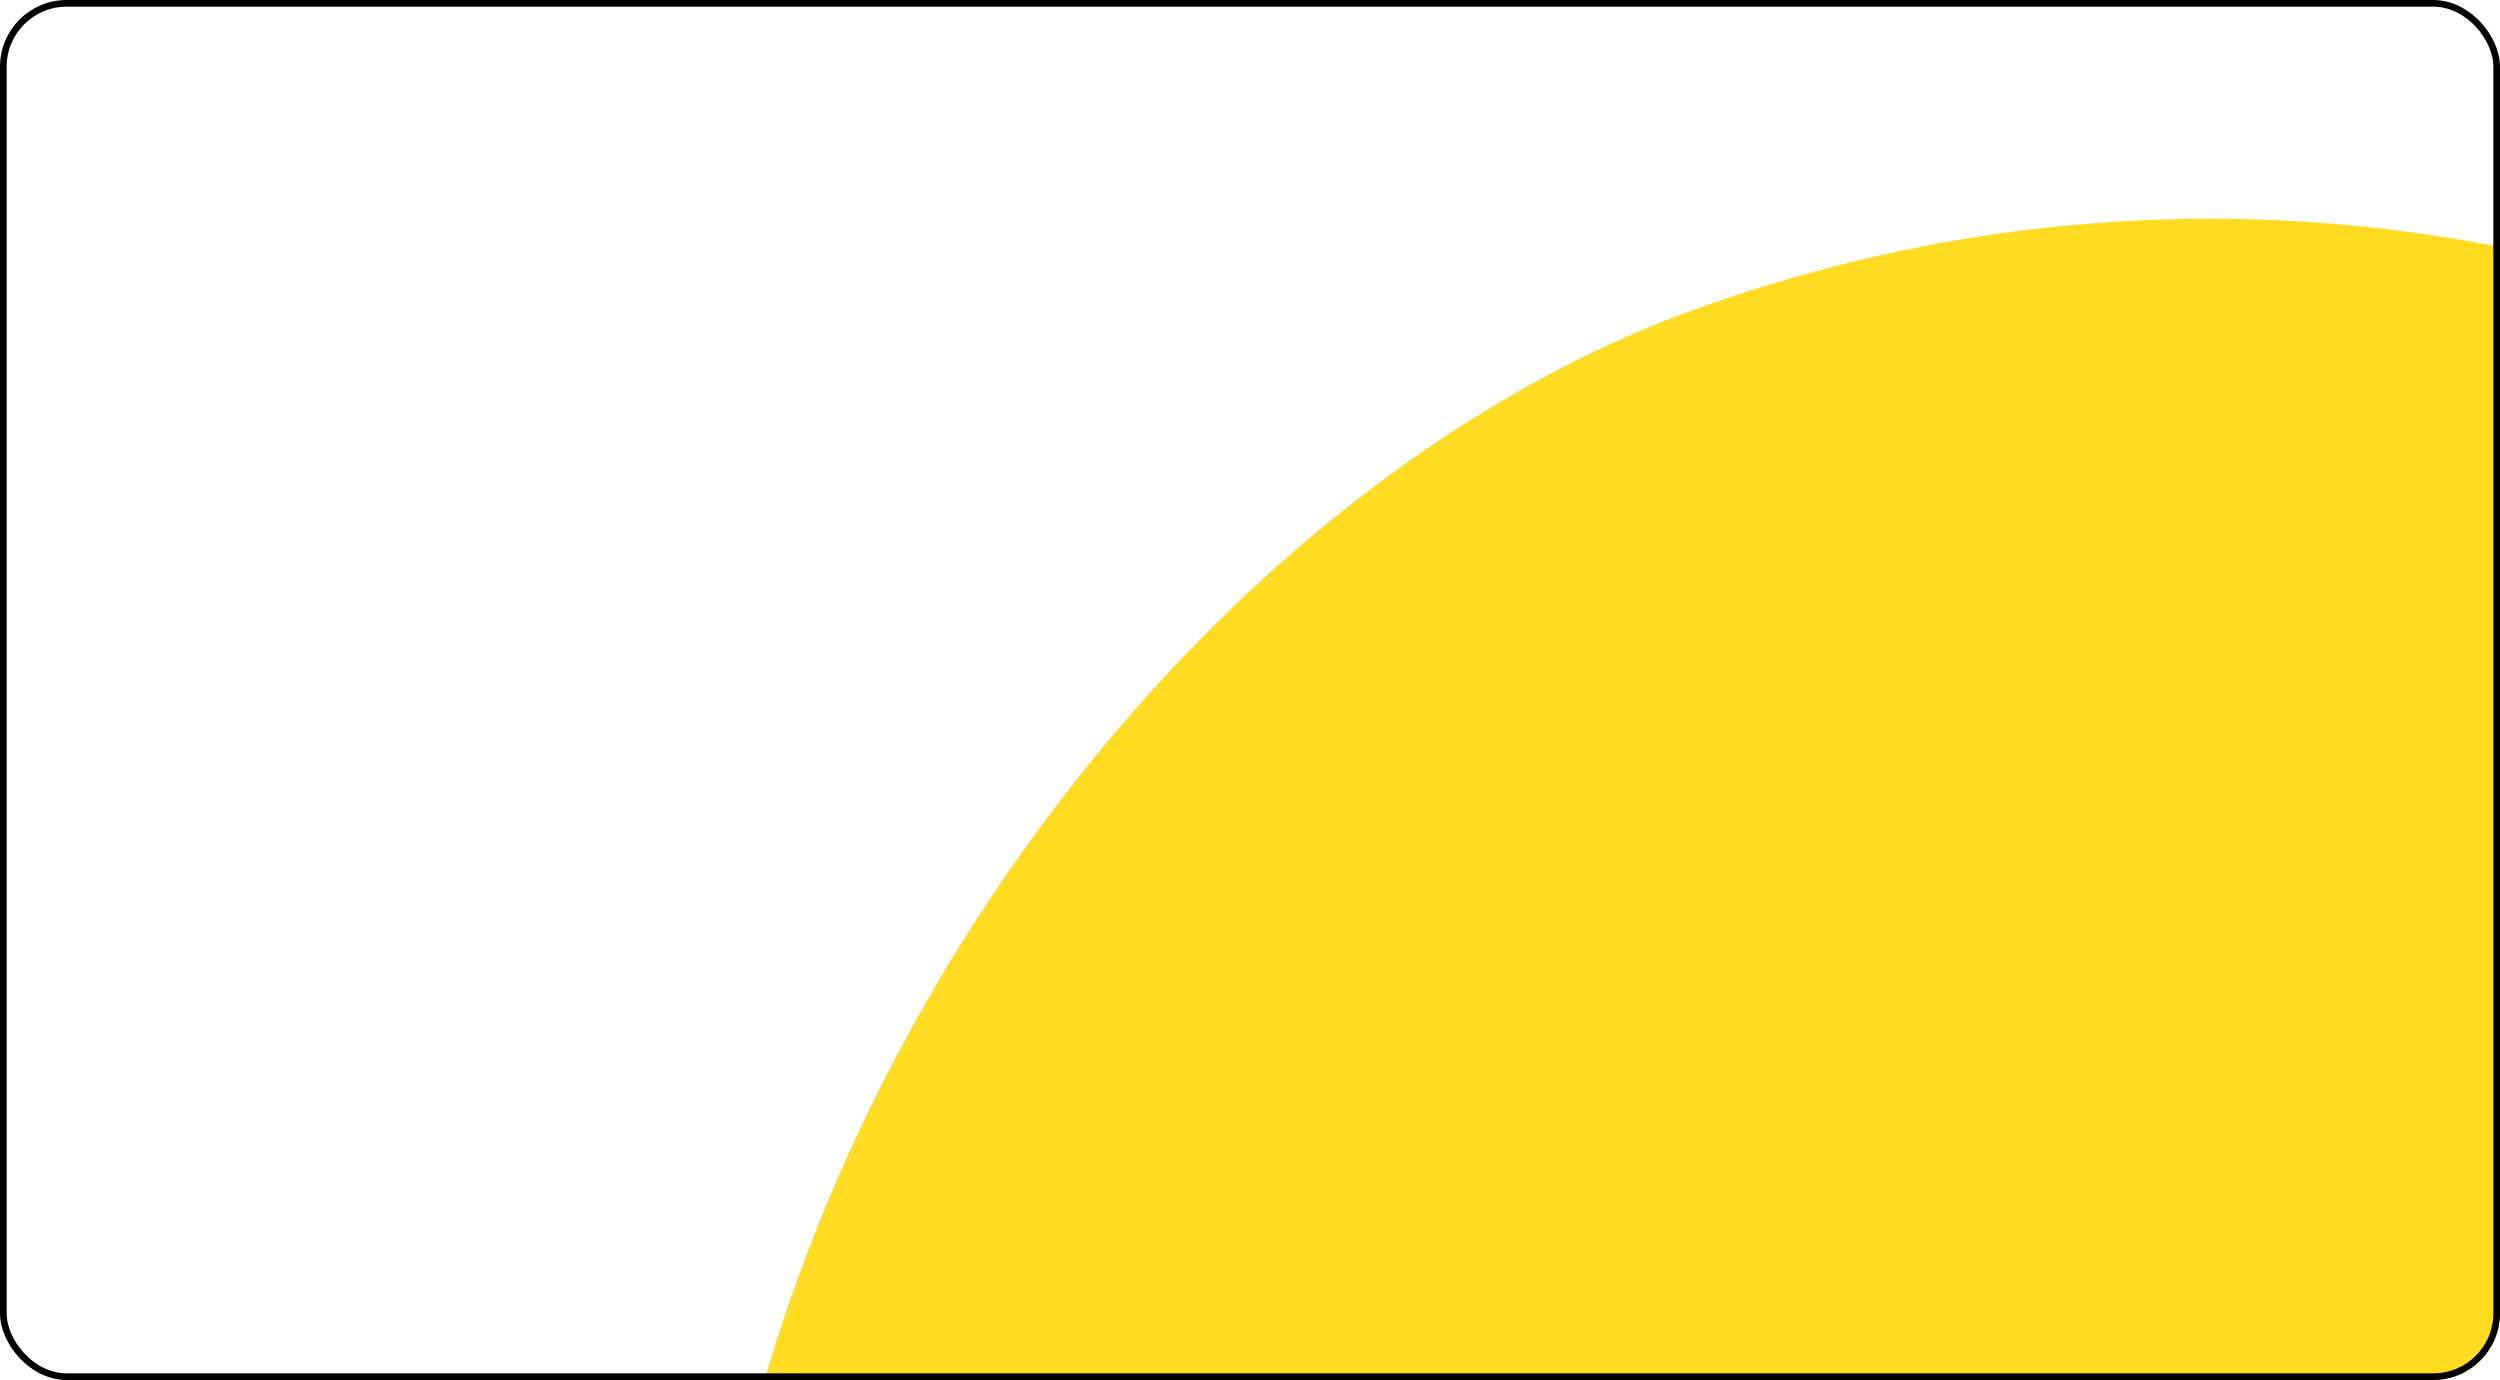
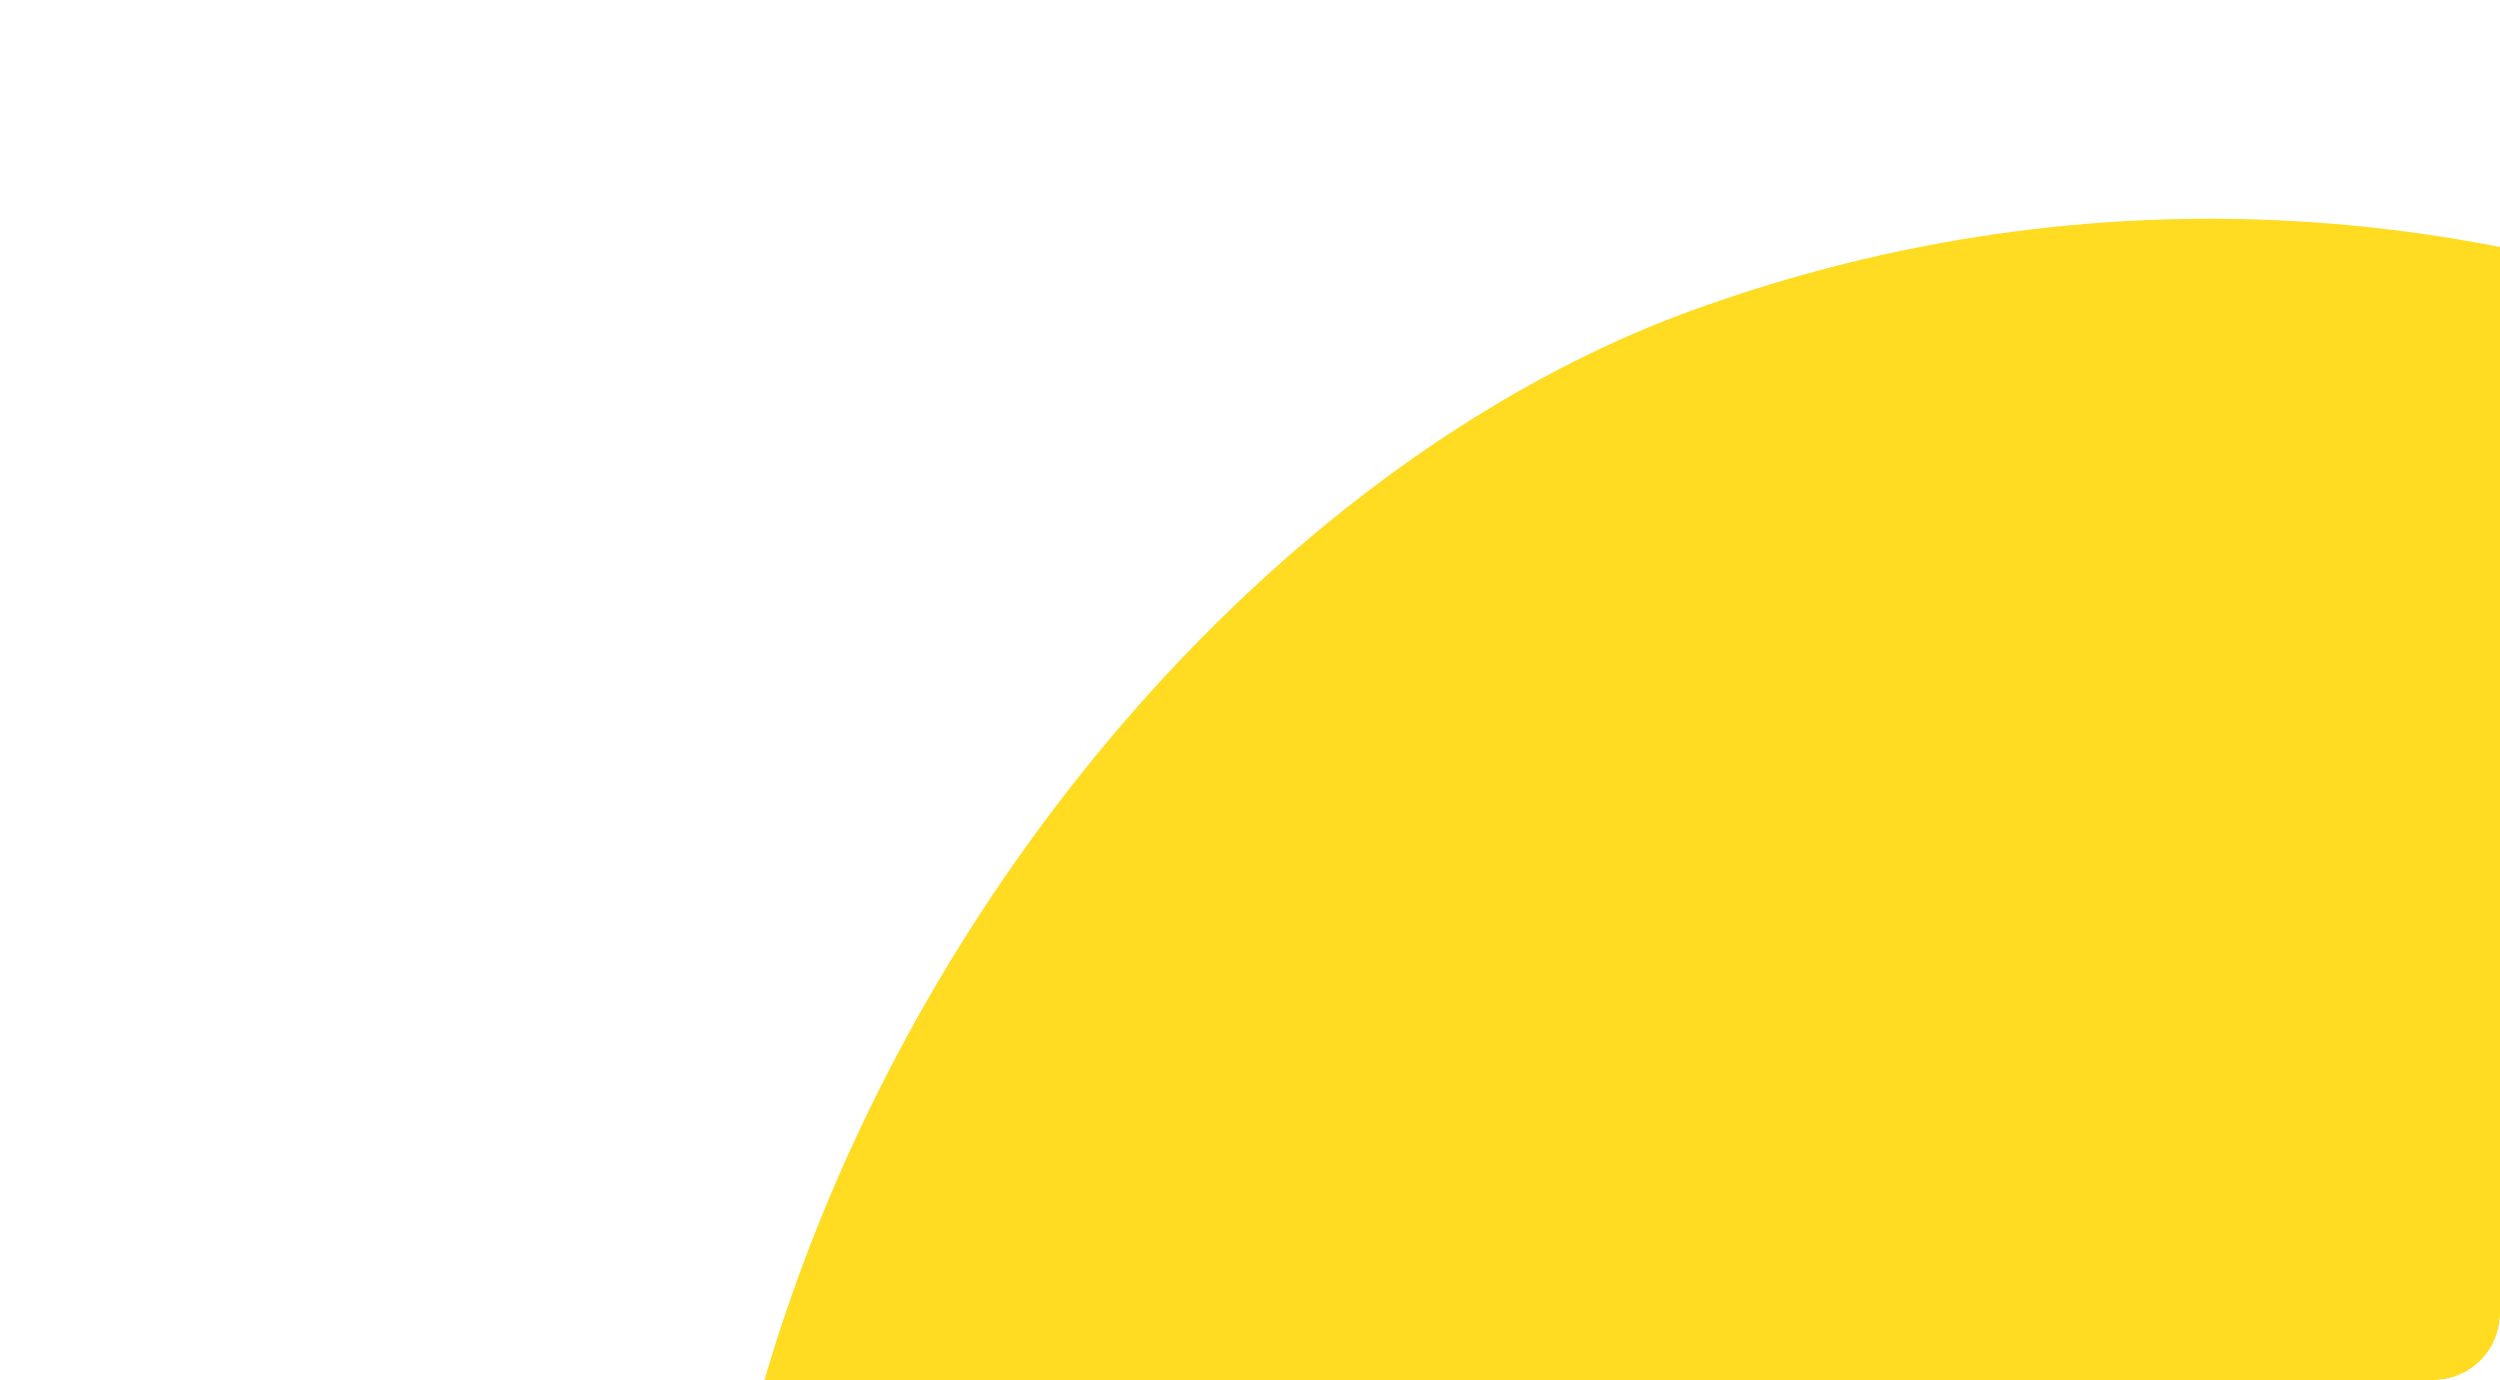
<svg xmlns="http://www.w3.org/2000/svg" width="375" height="207" viewBox="0 0 375 207" fill="none">
  <g clip-path="url(#clip0_318_42)">
    <g filter="url(#filter0_f_318_42)">
      <rect x="471.82" y="-28.887" width="454.153" height="455.25" rx="227.076" transform="rotate(70.917 471.82 -28.887)" fill="#FFDC21" />
    </g>
  </g>
-   <rect x="0.5" y="0.5" width="374" height="206" rx="9.5" stroke="black" />
  <defs>
    <filter id="filter0_f_318_42" x="-108.412" y="-178.887" width="878.711" height="878.033" filterUnits="userSpaceOnUse" color-interpolation-filters="sRGB">
      <feFlood flood-opacity="0" result="BackgroundImageFix" />
      <feBlend mode="normal" in="SourceGraphic" in2="BackgroundImageFix" result="shape" />
      <feGaussianBlur stdDeviation="75" result="effect1_foregroundBlur_318_42" />
    </filter>
    <clipPath id="clip0_318_42">
      <rect width="375" height="207" rx="10" fill="white" />
    </clipPath>
  </defs>
</svg>